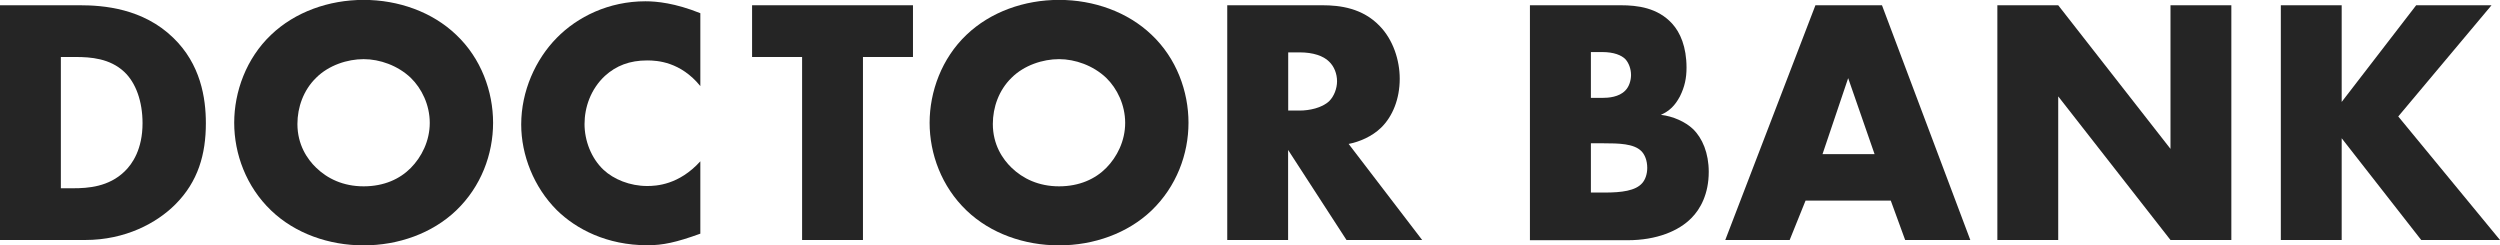
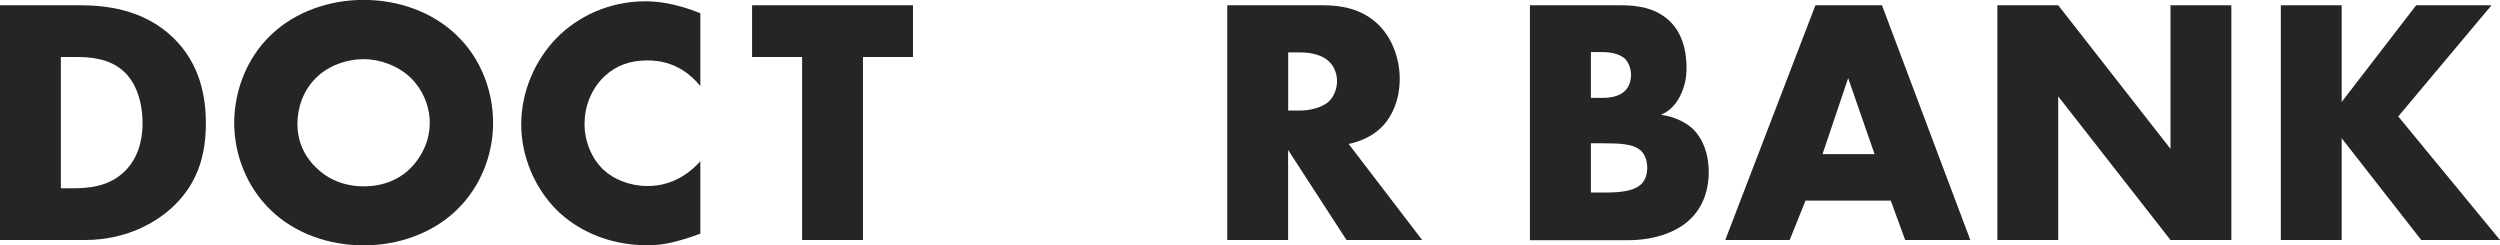
<svg xmlns="http://www.w3.org/2000/svg" id="_レイヤー_2" viewBox="0 0 232.92 22.86">
  <g id="A-04_医師_本登録前">
    <path d="M0,22.36V.49h7.44c2.2,0,5.87.29,8.69,3.02,2.56,2.46,3.05,5.61,3.05,7.97,0,2.89-.72,5.44-2.85,7.57-1.74,1.74-4.66,3.31-8.39,3.31H0ZM5.67,17.54h1.15c1.38,0,3.31-.13,4.79-1.57.72-.69,1.67-2.07,1.67-4.49,0-2.03-.62-3.77-1.71-4.79-1.34-1.25-3.12-1.38-4.52-1.38h-1.38v12.23Z" style="fill:#252525;" />
    <path d="M42.5,19.61c-2.23,2.13-5.38,3.25-8.62,3.25s-6.39-1.11-8.62-3.25c-2.33-2.23-3.44-5.28-3.44-8.17s1.12-6,3.44-8.2c2.23-2.13,5.38-3.25,8.62-3.25s6.39,1.12,8.62,3.25c2.33,2.2,3.44,5.28,3.44,8.2s-1.11,5.94-3.44,8.17ZM29.45,7.25c-1.18,1.15-1.74,2.75-1.74,4.3,0,1.94.92,3.28,1.74,4.07,1.05,1.02,2.52,1.74,4.43,1.74s3.38-.69,4.39-1.71,1.77-2.52,1.77-4.2-.75-3.21-1.77-4.2c-1.21-1.15-2.89-1.74-4.39-1.74s-3.25.56-4.43,1.74Z" style="fill:#252525;" />
    <path d="M65.25,21.77c-2.26.82-3.51,1.08-4.92,1.08-3.8,0-6.66-1.51-8.46-3.28-2.13-2.13-3.31-5.12-3.31-7.97,0-3.12,1.34-6.07,3.31-8.07,1.93-1.97,4.85-3.41,8.26-3.41,1.05,0,2.75.16,5.12,1.11v6.79c-1.84-2.26-4-2.39-4.95-2.39-1.64,0-2.89.49-3.94,1.44-1.34,1.25-1.9,2.95-1.9,4.49s.62,3.18,1.77,4.26c.95.89,2.46,1.51,4.07,1.51.85,0,2.95-.1,4.95-2.3v6.72Z" style="fill:#252525;" />
    <path d="M80.4,5.31v17.05h-5.67V5.31h-4.66V.49h14.99v4.82h-4.66Z" style="fill:#252525;" />
-     <path d="M107.29,19.61c-2.23,2.13-5.38,3.25-8.62,3.25s-6.39-1.11-8.62-3.25c-2.33-2.23-3.44-5.28-3.44-8.17s1.12-6,3.44-8.2c2.23-2.13,5.38-3.25,8.62-3.25s6.39,1.12,8.62,3.25c2.33,2.2,3.44,5.28,3.44,8.2s-1.12,5.94-3.44,8.17ZM94.24,7.25c-1.18,1.15-1.74,2.75-1.74,4.3,0,1.94.92,3.28,1.74,4.07,1.05,1.02,2.53,1.74,4.43,1.74s3.38-.69,4.39-1.71,1.77-2.52,1.77-4.2-.75-3.21-1.77-4.2c-1.21-1.15-2.89-1.74-4.39-1.74s-3.25.56-4.43,1.74Z" style="fill:#252525;" />
    <path d="M123.2.49c1.64,0,3.74.26,5.34,1.93,1.25,1.28,1.87,3.18,1.87,4.92,0,1.87-.66,3.51-1.74,4.56-.85.82-2,1.31-3.02,1.51l6.85,8.95h-7.05l-5.44-8.39v8.39h-5.67V.49h8.85ZM120.02,10.3h1.08c.85,0,2.07-.23,2.75-.89.43-.43.72-1.15.72-1.84s-.26-1.38-.75-1.84c-.52-.52-1.48-.85-2.72-.85h-1.08v5.41Z" style="fill:#252525;" />
    <path d="M142.54,22.36V.49h8.46c1.57,0,3.44.23,4.79,1.71.75.82,1.34,2.16,1.34,4.1,0,.95-.16,1.77-.62,2.69-.46.85-.95,1.34-1.77,1.71,1.15.13,2.29.66,2.98,1.31.89.85,1.48,2.26,1.48,4,0,2.07-.79,3.48-1.61,4.3-1.18,1.21-3.25,2.07-5.94,2.07h-9.12ZM148.22,9.12h1.05c.59,0,1.57-.07,2.16-.69.36-.36.53-.95.53-1.44,0-.56-.2-1.12-.53-1.48-.36-.36-1.05-.66-2.16-.66h-1.05v4.26ZM148.22,17.94h1.28c1.57,0,2.89-.16,3.51-.89.26-.3.46-.79.46-1.41,0-.69-.23-1.25-.56-1.57-.69-.69-2.1-.72-3.51-.72h-1.18v4.59Z" style="fill:#252525;" />
    <path d="M176.16,18.69h-7.94l-1.48,3.67h-6L169.14.49h6.2l8.23,21.87h-6.07l-1.34-3.67ZM174.65,14.36l-2.46-7.08-2.39,7.08h4.85Z" style="fill:#252525;" />
    <path d="M186.09,22.36V.49h5.67l10.46,13.38V.49h5.67v21.87h-5.67l-10.46-13.38v13.38h-5.67Z" style="fill:#252525;" />
    <path d="M218.16,9.51l6.95-9.02h7.02l-8.69,10.36,9.48,11.51h-7.34l-7.41-9.48v9.48h-5.67V.49h5.67v9.02Z" style="fill:#252525;" />
  </g>
</svg>